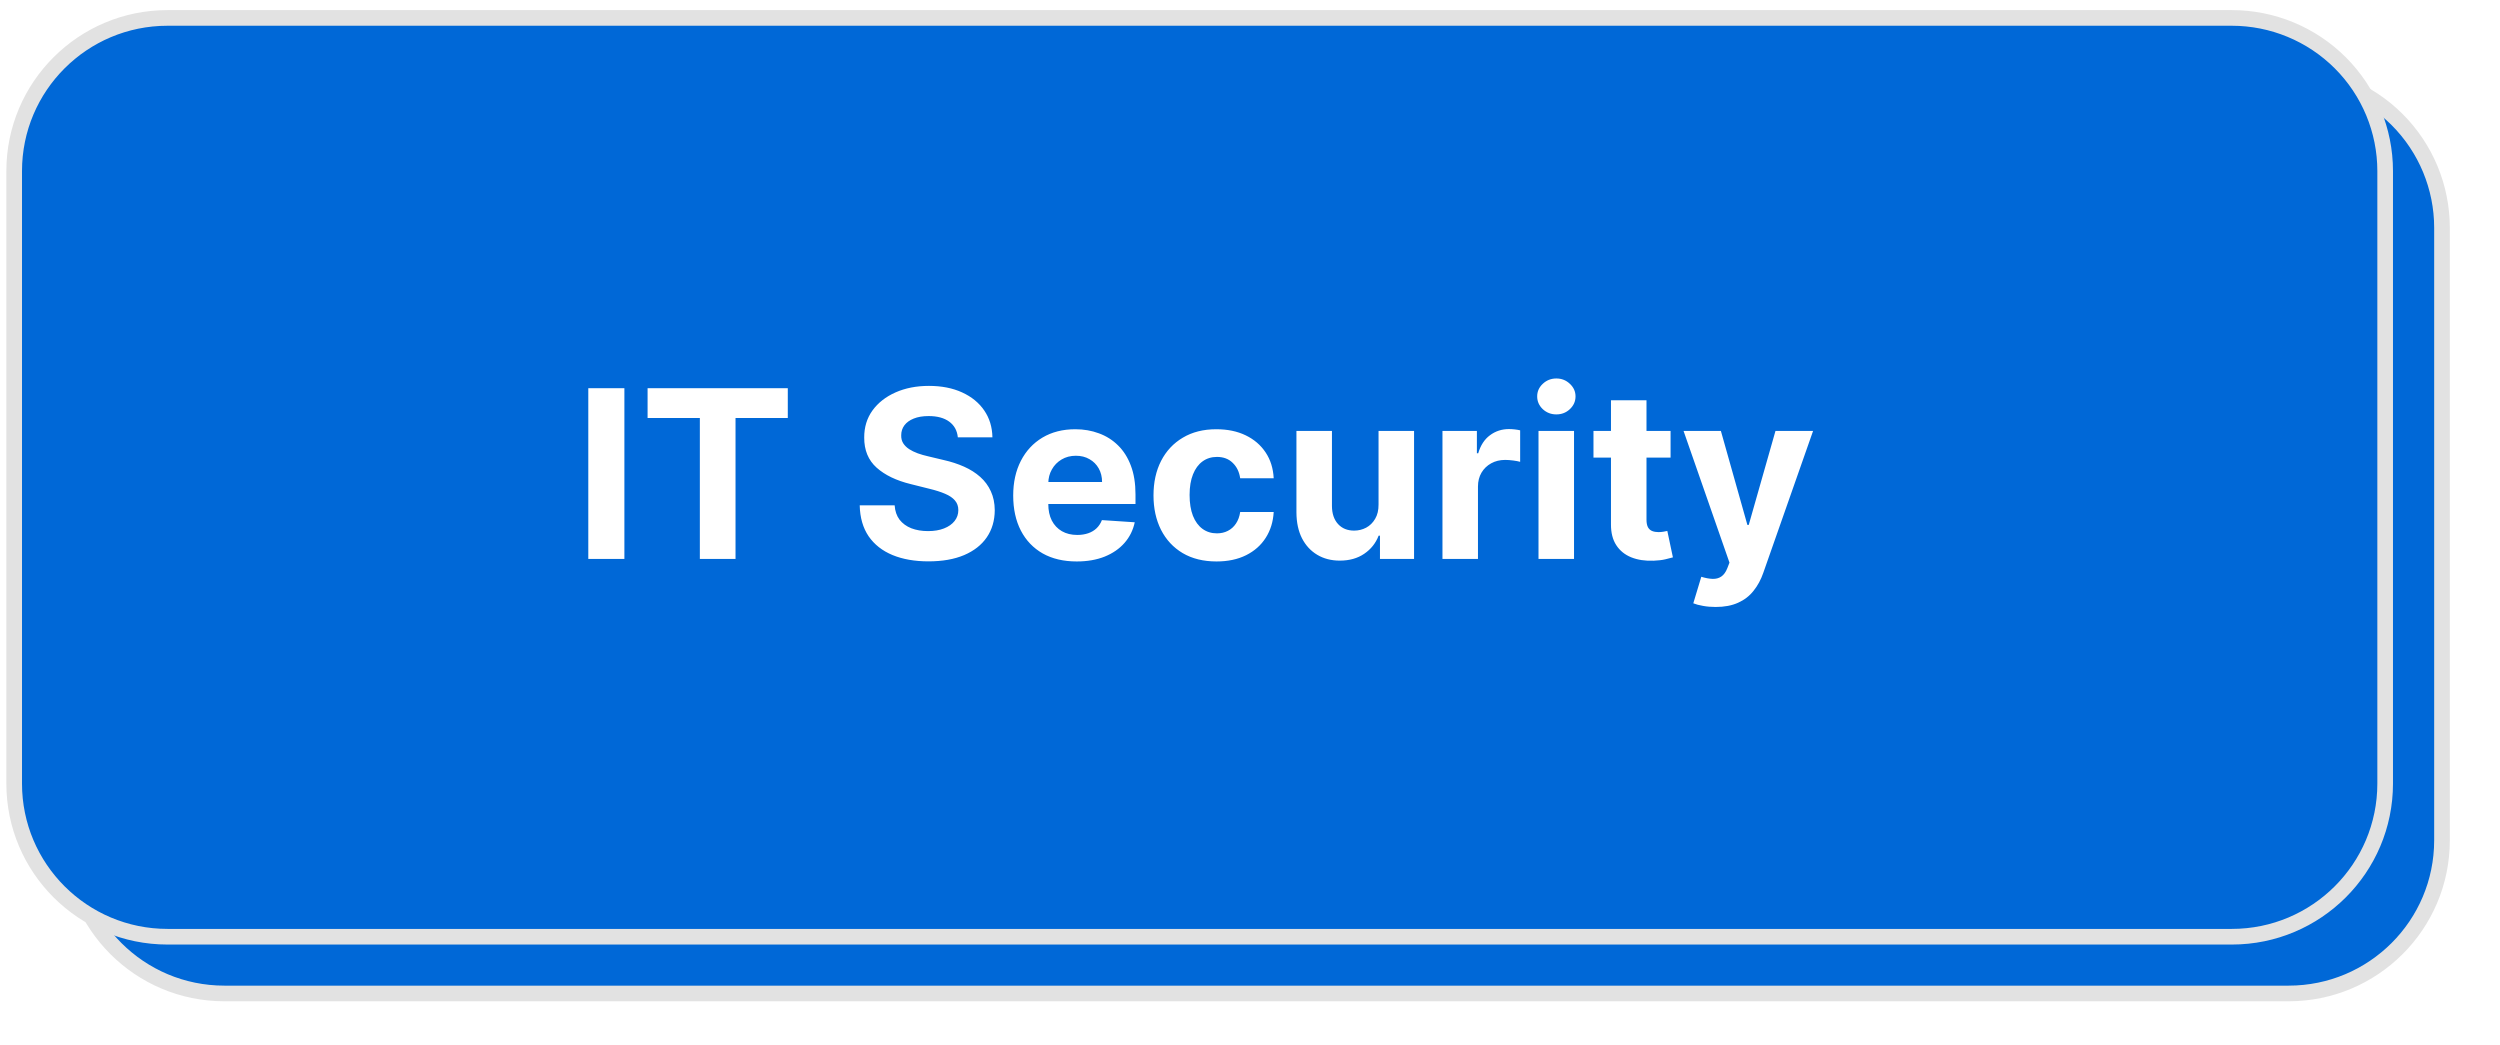
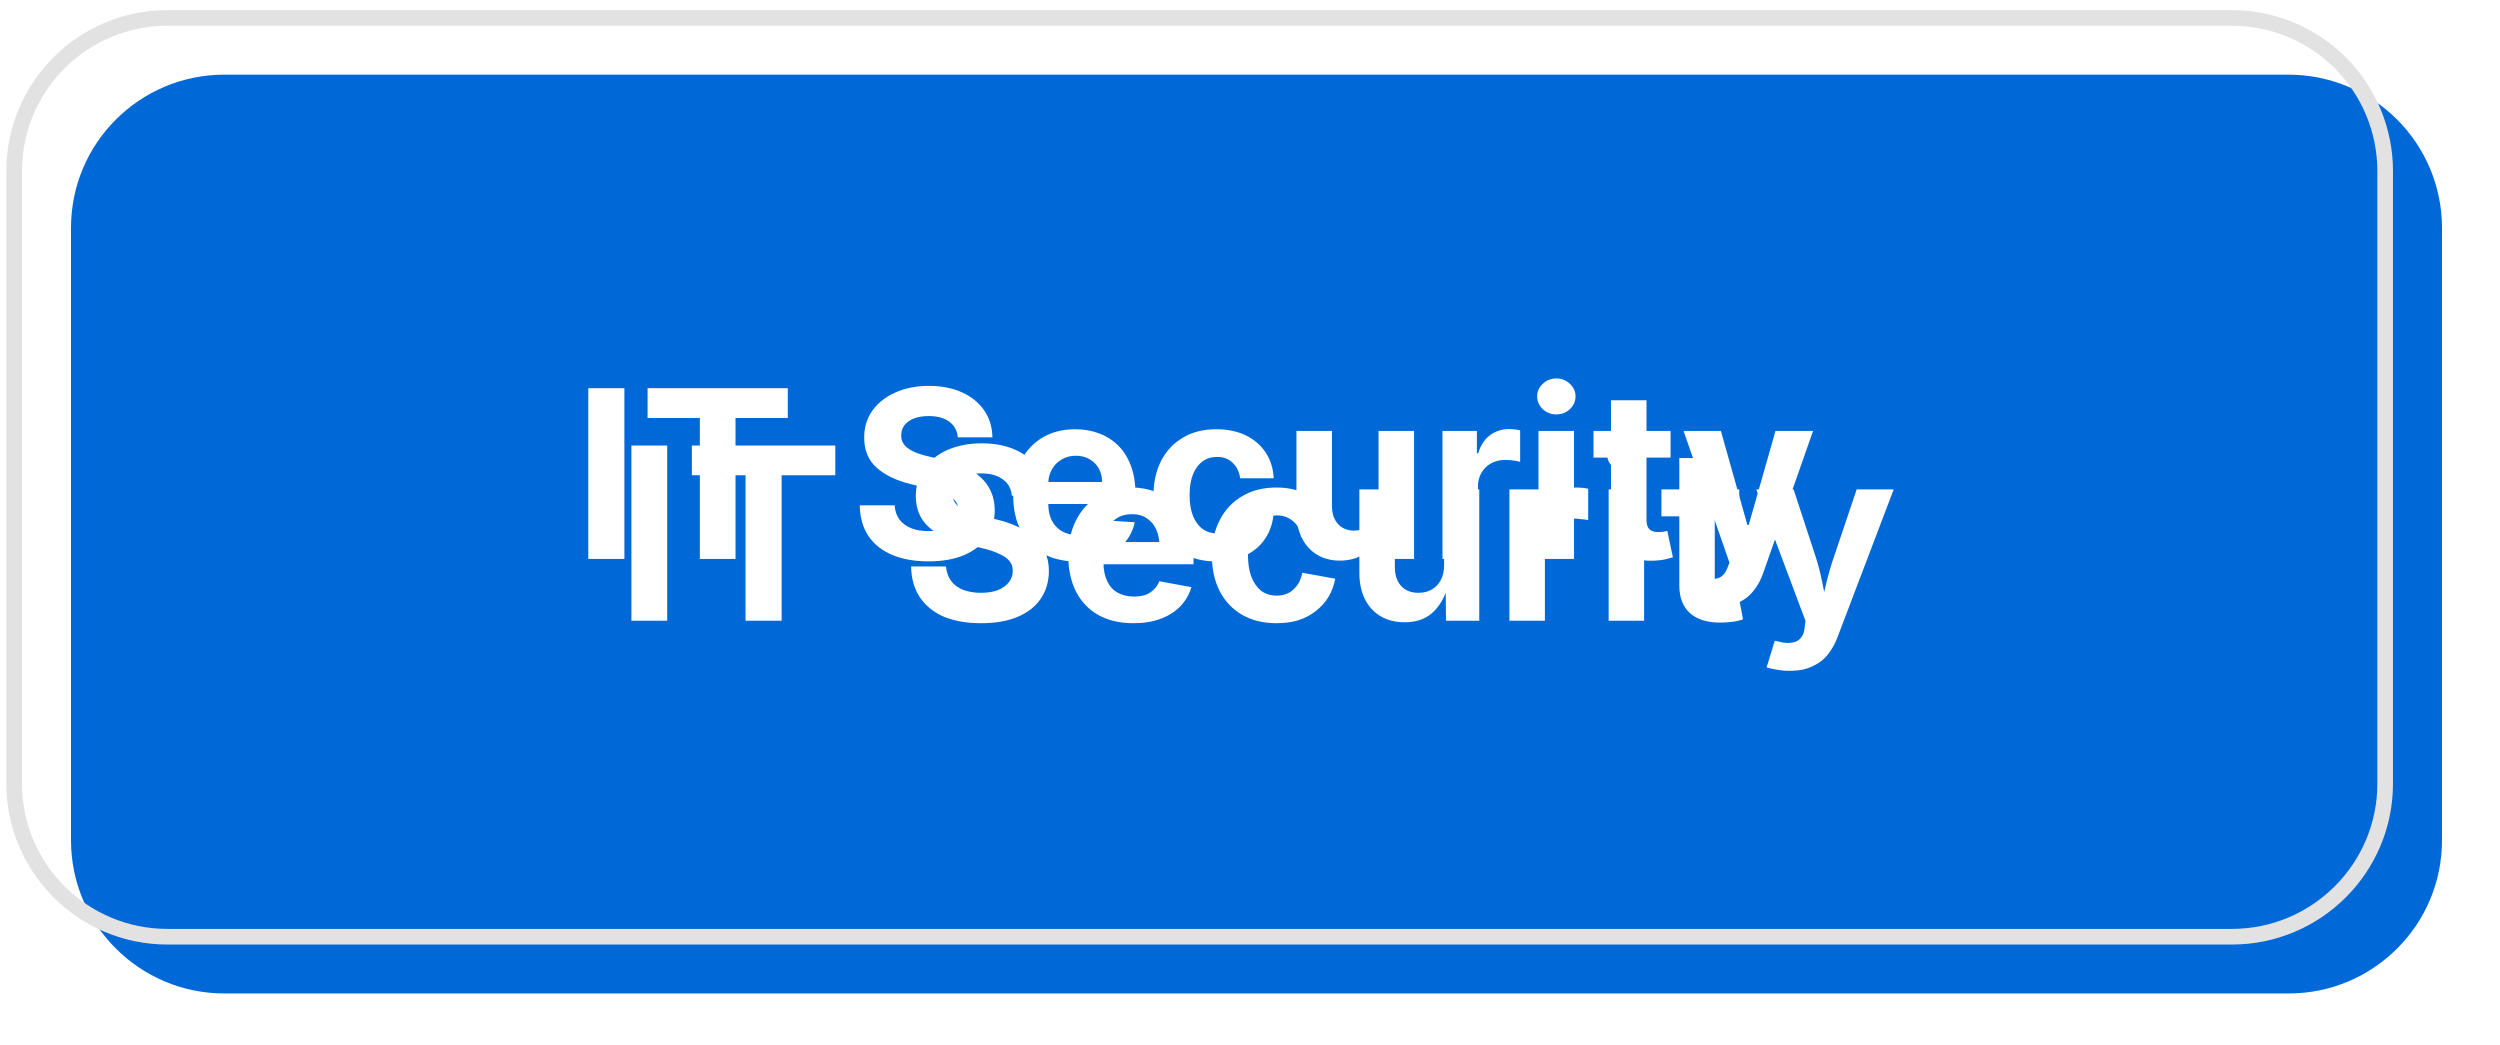
<svg xmlns="http://www.w3.org/2000/svg" width="213" height="89" viewBox="0 0 213 89" fill="none">
  <g filter="url(#filter0_f_1965_17932)">
    <path fill-rule="evenodd" clip-rule="evenodd" d="M6.05 19.408C6.05 12.202 11.9 6.361 19.117 6.361H194.991C198.456 6.361 201.78 7.735 204.23 10.182C206.681 12.629 208.058 15.948 208.058 19.408V71.595C208.058 78.801 202.207 84.643 194.991 84.643H19.117C11.9 84.643 6.05 78.801 6.05 71.595V19.408Z" fill="#0068D7" />
-     <path fill-rule="evenodd" clip-rule="evenodd" d="M6.05 19.408C6.05 12.202 11.9 6.361 19.117 6.361H194.991C198.456 6.361 201.78 7.735 204.23 10.182C206.681 12.629 208.058 15.948 208.058 19.408V71.595C208.058 78.801 202.207 84.643 194.991 84.643H19.117C11.9 84.643 6.05 78.801 6.05 71.595V19.408Z" stroke="#E2E2E2" stroke-width="1.333" stroke-miterlimit="10" stroke-linejoin="round" />
-     <path d="M56.845 37.958V52.884H53.796V37.958H56.845ZM58.947 40.495V37.958H71.168V40.495H66.595V52.884H63.52V40.495H58.947ZM83.589 53.097C82.394 53.097 81.352 52.919 80.46 52.563C79.587 52.189 78.9 51.647 78.401 50.934C77.902 50.205 77.644 49.315 77.626 48.264H80.594C80.647 48.763 80.799 49.181 81.048 49.519C81.316 49.858 81.663 50.107 82.091 50.267C82.537 50.427 83.027 50.507 83.562 50.507C84.115 50.507 84.587 50.436 84.979 50.294C85.389 50.133 85.71 49.911 85.942 49.626C86.174 49.341 86.29 49.003 86.29 48.611C86.29 48.273 86.183 47.989 85.969 47.757C85.773 47.526 85.478 47.33 85.086 47.17C84.712 46.992 84.257 46.84 83.722 46.716L82.065 46.315C80.799 46.013 79.809 45.532 79.096 44.873C78.383 44.215 78.027 43.343 78.027 42.257C78.027 41.349 78.267 40.566 78.749 39.907C79.23 39.231 79.89 38.706 80.728 38.332C81.583 37.958 82.555 37.771 83.642 37.771C84.748 37.771 85.71 37.958 86.53 38.332C87.35 38.706 87.992 39.231 88.456 39.907C88.919 40.566 89.16 41.34 89.178 42.23H86.209C86.156 41.625 85.897 41.162 85.434 40.842C84.988 40.504 84.382 40.334 83.615 40.334C83.099 40.334 82.653 40.414 82.278 40.575C81.922 40.717 81.646 40.922 81.45 41.189C81.254 41.438 81.155 41.732 81.155 42.07C81.155 42.426 81.262 42.728 81.476 42.978C81.708 43.227 82.002 43.423 82.359 43.565C82.733 43.708 83.134 43.832 83.562 43.939L84.899 44.259C85.523 44.402 86.102 44.598 86.637 44.847C87.19 45.078 87.671 45.372 88.081 45.728C88.491 46.084 88.803 46.502 89.017 46.983C89.249 47.463 89.365 48.015 89.365 48.638C89.365 49.546 89.133 50.338 88.669 51.015C88.224 51.673 87.564 52.189 86.691 52.563C85.835 52.919 84.801 53.097 83.589 53.097ZM96.555 53.097C95.414 53.097 94.424 52.866 93.587 52.403C92.766 51.94 92.134 51.282 91.688 50.427C91.242 49.555 91.019 48.531 91.019 47.357C91.019 46.2 91.242 45.185 91.688 44.313C92.134 43.441 92.757 42.764 93.56 42.283C94.38 41.785 95.334 41.536 96.421 41.536C97.152 41.536 97.829 41.66 98.453 41.91C99.095 42.141 99.657 42.497 100.138 42.978C100.619 43.441 100.994 44.028 101.261 44.74C101.546 45.434 101.689 46.262 101.689 47.223V48.078H92.276V46.182H100.218L98.801 46.689C98.801 46.102 98.712 45.594 98.534 45.167C98.355 44.74 98.088 44.411 97.731 44.179C97.392 43.93 96.965 43.806 96.448 43.806C95.931 43.806 95.485 43.93 95.111 44.179C94.754 44.411 94.478 44.731 94.282 45.141C94.103 45.55 94.014 46.022 94.014 46.556V47.891C94.014 48.531 94.121 49.074 94.335 49.519C94.549 49.964 94.852 50.294 95.244 50.507C95.637 50.721 96.091 50.828 96.608 50.828C96.965 50.828 97.286 50.783 97.571 50.694C97.856 50.587 98.097 50.436 98.293 50.24C98.507 50.044 98.667 49.804 98.774 49.519L101.502 50.027C101.323 50.65 101.011 51.193 100.566 51.655C100.12 52.118 99.558 52.474 98.881 52.723C98.222 52.973 97.446 53.097 96.555 53.097ZM108.762 53.097C107.621 53.097 106.64 52.857 105.82 52.376C105 51.896 104.367 51.228 103.922 50.374C103.476 49.502 103.253 48.487 103.253 47.33C103.253 46.173 103.476 45.167 103.922 44.313C104.367 43.441 105 42.764 105.82 42.283C106.64 41.785 107.621 41.536 108.762 41.536C109.421 41.536 110.027 41.625 110.58 41.803C111.151 41.981 111.65 42.23 112.078 42.55C112.505 42.871 112.862 43.263 113.147 43.725C113.432 44.188 113.629 44.704 113.736 45.274L110.928 45.781C110.874 45.496 110.785 45.238 110.66 45.007C110.536 44.776 110.375 44.58 110.179 44.42C110.001 44.259 109.796 44.135 109.564 44.046C109.332 43.957 109.074 43.912 108.789 43.912C108.254 43.912 107.799 44.055 107.425 44.34C107.068 44.624 106.792 45.025 106.596 45.541C106.418 46.057 106.328 46.654 106.328 47.33C106.328 47.989 106.418 48.576 106.596 49.092C106.792 49.608 107.068 50.018 107.425 50.32C107.799 50.605 108.254 50.748 108.789 50.748C109.074 50.748 109.332 50.703 109.564 50.614C109.814 50.525 110.027 50.392 110.206 50.214C110.402 50.036 110.562 49.831 110.687 49.599C110.812 49.35 110.901 49.083 110.955 48.798L113.762 49.306C113.655 49.893 113.459 50.418 113.174 50.881C112.889 51.344 112.523 51.744 112.078 52.083C111.65 52.421 111.151 52.679 110.58 52.857C110.027 53.017 109.421 53.097 108.762 53.097ZM119.669 53.017C118.902 53.017 118.225 52.848 117.636 52.51C117.066 52.172 116.62 51.691 116.299 51.068C115.978 50.427 115.818 49.671 115.818 48.798V41.696H118.84V48.291C118.84 48.985 119.018 49.528 119.374 49.92C119.731 50.312 120.221 50.507 120.845 50.507C121.273 50.507 121.647 50.418 121.968 50.24C122.307 50.044 122.566 49.777 122.744 49.439C122.94 49.083 123.038 48.656 123.038 48.158V41.696H126.033V52.884H123.198L123.172 50.08H123.332C123.029 51.023 122.574 51.753 121.968 52.27C121.38 52.768 120.613 53.017 119.669 53.017ZM128.603 52.884V41.696H131.518V43.645H131.625C131.839 42.951 132.187 42.426 132.668 42.07C133.149 41.714 133.711 41.536 134.353 41.536C134.495 41.536 134.656 41.545 134.834 41.563C135.012 41.58 135.173 41.607 135.315 41.643V44.313C135.173 44.277 134.977 44.251 134.727 44.233C134.477 44.197 134.237 44.179 134.005 44.179C133.559 44.179 133.149 44.277 132.775 44.473C132.4 44.669 132.115 44.945 131.919 45.301C131.723 45.639 131.625 46.039 131.625 46.502V52.884H128.603ZM137.057 52.884V41.696H140.078V52.884H137.057ZM138.554 40.228C138.109 40.228 137.725 40.076 137.404 39.774C137.083 39.471 136.923 39.106 136.923 38.679C136.923 38.252 137.083 37.887 137.404 37.584C137.725 37.282 138.109 37.13 138.554 37.13C139.018 37.13 139.41 37.282 139.731 37.584C140.052 37.887 140.212 38.252 140.212 38.679C140.212 39.106 140.052 39.471 139.731 39.774C139.41 40.076 139.018 40.228 138.554 40.228ZM148.184 41.696V43.992H141.552V41.696H148.184ZM143.077 39.026H146.098V49.599C146.098 49.955 146.17 50.222 146.312 50.401C146.473 50.561 146.74 50.641 147.115 50.641C147.221 50.641 147.382 50.632 147.596 50.614C147.81 50.578 147.97 50.543 148.077 50.507L148.505 52.777C148.166 52.884 147.828 52.955 147.489 52.99C147.168 53.026 146.856 53.044 146.553 53.044C145.43 53.044 144.565 52.768 143.959 52.216C143.371 51.664 143.077 50.881 143.077 49.866V39.026ZM150.514 56.862L151.209 54.592L151.584 54.672C151.976 54.779 152.332 54.806 152.653 54.753C152.974 54.717 153.224 54.592 153.402 54.379C153.598 54.183 153.714 53.898 153.75 53.524L153.83 52.91L149.632 41.696H152.814L154.712 47.49C154.944 48.22 155.131 48.959 155.274 49.706C155.416 50.436 155.577 51.202 155.755 52.002H155.06C155.238 51.202 155.416 50.436 155.595 49.706C155.773 48.959 155.987 48.22 156.236 47.49L158.189 41.696H161.344L156.584 54.219C156.37 54.806 156.085 55.322 155.728 55.767C155.372 56.212 154.926 56.55 154.391 56.782C153.874 57.031 153.241 57.156 152.493 57.156C152.083 57.156 151.699 57.12 151.343 57.049C151.004 56.995 150.728 56.933 150.514 56.862Z" fill="white" />
+     <path d="M56.845 37.958V52.884H53.796V37.958H56.845ZM58.947 40.495V37.958H71.168V40.495H66.595V52.884H63.52V40.495H58.947ZM83.589 53.097C82.394 53.097 81.352 52.919 80.46 52.563C79.587 52.189 78.9 51.647 78.401 50.934C77.902 50.205 77.644 49.315 77.626 48.264H80.594C80.647 48.763 80.799 49.181 81.048 49.519C81.316 49.858 81.663 50.107 82.091 50.267C82.537 50.427 83.027 50.507 83.562 50.507C84.115 50.507 84.587 50.436 84.979 50.294C85.389 50.133 85.71 49.911 85.942 49.626C86.174 49.341 86.29 49.003 86.29 48.611C86.29 48.273 86.183 47.989 85.969 47.757C85.773 47.526 85.478 47.33 85.086 47.17C84.712 46.992 84.257 46.84 83.722 46.716L82.065 46.315C80.799 46.013 79.809 45.532 79.096 44.873C78.383 44.215 78.027 43.343 78.027 42.257C78.027 41.349 78.267 40.566 78.749 39.907C79.23 39.231 79.89 38.706 80.728 38.332C81.583 37.958 82.555 37.771 83.642 37.771C84.748 37.771 85.71 37.958 86.53 38.332C87.35 38.706 87.992 39.231 88.456 39.907C88.919 40.566 89.16 41.34 89.178 42.23H86.209C86.156 41.625 85.897 41.162 85.434 40.842C84.988 40.504 84.382 40.334 83.615 40.334C83.099 40.334 82.653 40.414 82.278 40.575C81.922 40.717 81.646 40.922 81.45 41.189C81.254 41.438 81.155 41.732 81.155 42.07C81.155 42.426 81.262 42.728 81.476 42.978C81.708 43.227 82.002 43.423 82.359 43.565L84.899 44.259C85.523 44.402 86.102 44.598 86.637 44.847C87.19 45.078 87.671 45.372 88.081 45.728C88.491 46.084 88.803 46.502 89.017 46.983C89.249 47.463 89.365 48.015 89.365 48.638C89.365 49.546 89.133 50.338 88.669 51.015C88.224 51.673 87.564 52.189 86.691 52.563C85.835 52.919 84.801 53.097 83.589 53.097ZM96.555 53.097C95.414 53.097 94.424 52.866 93.587 52.403C92.766 51.94 92.134 51.282 91.688 50.427C91.242 49.555 91.019 48.531 91.019 47.357C91.019 46.2 91.242 45.185 91.688 44.313C92.134 43.441 92.757 42.764 93.56 42.283C94.38 41.785 95.334 41.536 96.421 41.536C97.152 41.536 97.829 41.66 98.453 41.91C99.095 42.141 99.657 42.497 100.138 42.978C100.619 43.441 100.994 44.028 101.261 44.74C101.546 45.434 101.689 46.262 101.689 47.223V48.078H92.276V46.182H100.218L98.801 46.689C98.801 46.102 98.712 45.594 98.534 45.167C98.355 44.74 98.088 44.411 97.731 44.179C97.392 43.93 96.965 43.806 96.448 43.806C95.931 43.806 95.485 43.93 95.111 44.179C94.754 44.411 94.478 44.731 94.282 45.141C94.103 45.55 94.014 46.022 94.014 46.556V47.891C94.014 48.531 94.121 49.074 94.335 49.519C94.549 49.964 94.852 50.294 95.244 50.507C95.637 50.721 96.091 50.828 96.608 50.828C96.965 50.828 97.286 50.783 97.571 50.694C97.856 50.587 98.097 50.436 98.293 50.24C98.507 50.044 98.667 49.804 98.774 49.519L101.502 50.027C101.323 50.65 101.011 51.193 100.566 51.655C100.12 52.118 99.558 52.474 98.881 52.723C98.222 52.973 97.446 53.097 96.555 53.097ZM108.762 53.097C107.621 53.097 106.64 52.857 105.82 52.376C105 51.896 104.367 51.228 103.922 50.374C103.476 49.502 103.253 48.487 103.253 47.33C103.253 46.173 103.476 45.167 103.922 44.313C104.367 43.441 105 42.764 105.82 42.283C106.64 41.785 107.621 41.536 108.762 41.536C109.421 41.536 110.027 41.625 110.58 41.803C111.151 41.981 111.65 42.23 112.078 42.55C112.505 42.871 112.862 43.263 113.147 43.725C113.432 44.188 113.629 44.704 113.736 45.274L110.928 45.781C110.874 45.496 110.785 45.238 110.66 45.007C110.536 44.776 110.375 44.58 110.179 44.42C110.001 44.259 109.796 44.135 109.564 44.046C109.332 43.957 109.074 43.912 108.789 43.912C108.254 43.912 107.799 44.055 107.425 44.34C107.068 44.624 106.792 45.025 106.596 45.541C106.418 46.057 106.328 46.654 106.328 47.33C106.328 47.989 106.418 48.576 106.596 49.092C106.792 49.608 107.068 50.018 107.425 50.32C107.799 50.605 108.254 50.748 108.789 50.748C109.074 50.748 109.332 50.703 109.564 50.614C109.814 50.525 110.027 50.392 110.206 50.214C110.402 50.036 110.562 49.831 110.687 49.599C110.812 49.35 110.901 49.083 110.955 48.798L113.762 49.306C113.655 49.893 113.459 50.418 113.174 50.881C112.889 51.344 112.523 51.744 112.078 52.083C111.65 52.421 111.151 52.679 110.58 52.857C110.027 53.017 109.421 53.097 108.762 53.097ZM119.669 53.017C118.902 53.017 118.225 52.848 117.636 52.51C117.066 52.172 116.62 51.691 116.299 51.068C115.978 50.427 115.818 49.671 115.818 48.798V41.696H118.84V48.291C118.84 48.985 119.018 49.528 119.374 49.92C119.731 50.312 120.221 50.507 120.845 50.507C121.273 50.507 121.647 50.418 121.968 50.24C122.307 50.044 122.566 49.777 122.744 49.439C122.94 49.083 123.038 48.656 123.038 48.158V41.696H126.033V52.884H123.198L123.172 50.08H123.332C123.029 51.023 122.574 51.753 121.968 52.27C121.38 52.768 120.613 53.017 119.669 53.017ZM128.603 52.884V41.696H131.518V43.645H131.625C131.839 42.951 132.187 42.426 132.668 42.07C133.149 41.714 133.711 41.536 134.353 41.536C134.495 41.536 134.656 41.545 134.834 41.563C135.012 41.58 135.173 41.607 135.315 41.643V44.313C135.173 44.277 134.977 44.251 134.727 44.233C134.477 44.197 134.237 44.179 134.005 44.179C133.559 44.179 133.149 44.277 132.775 44.473C132.4 44.669 132.115 44.945 131.919 45.301C131.723 45.639 131.625 46.039 131.625 46.502V52.884H128.603ZM137.057 52.884V41.696H140.078V52.884H137.057ZM138.554 40.228C138.109 40.228 137.725 40.076 137.404 39.774C137.083 39.471 136.923 39.106 136.923 38.679C136.923 38.252 137.083 37.887 137.404 37.584C137.725 37.282 138.109 37.13 138.554 37.13C139.018 37.13 139.41 37.282 139.731 37.584C140.052 37.887 140.212 38.252 140.212 38.679C140.212 39.106 140.052 39.471 139.731 39.774C139.41 40.076 139.018 40.228 138.554 40.228ZM148.184 41.696V43.992H141.552V41.696H148.184ZM143.077 39.026H146.098V49.599C146.098 49.955 146.17 50.222 146.312 50.401C146.473 50.561 146.74 50.641 147.115 50.641C147.221 50.641 147.382 50.632 147.596 50.614C147.81 50.578 147.97 50.543 148.077 50.507L148.505 52.777C148.166 52.884 147.828 52.955 147.489 52.99C147.168 53.026 146.856 53.044 146.553 53.044C145.43 53.044 144.565 52.768 143.959 52.216C143.371 51.664 143.077 50.881 143.077 49.866V39.026ZM150.514 56.862L151.209 54.592L151.584 54.672C151.976 54.779 152.332 54.806 152.653 54.753C152.974 54.717 153.224 54.592 153.402 54.379C153.598 54.183 153.714 53.898 153.75 53.524L153.83 52.91L149.632 41.696H152.814L154.712 47.49C154.944 48.22 155.131 48.959 155.274 49.706C155.416 50.436 155.577 51.202 155.755 52.002H155.06C155.238 51.202 155.416 50.436 155.595 49.706C155.773 48.959 155.987 48.22 156.236 47.49L158.189 41.696H161.344L156.584 54.219C156.37 54.806 156.085 55.322 155.728 55.767C155.372 56.212 154.926 56.55 154.391 56.782C153.874 57.031 153.241 57.156 152.493 57.156C152.083 57.156 151.699 57.12 151.343 57.049C151.004 56.995 150.728 56.933 150.514 56.862Z" fill="white" />
  </g>
-   <path fill-rule="evenodd" clip-rule="evenodd" d="M1.208 14.575C1.208 7.369 7.058 1.527 14.275 1.527H190.149C193.615 1.527 196.938 2.902 199.389 5.349C201.839 7.796 203.216 11.114 203.216 14.575V66.762C203.216 73.968 197.366 79.809 190.149 79.809H14.275C7.058 79.809 1.208 73.968 1.208 66.762V14.575Z" fill="#0068D7" />
  <path fill-rule="evenodd" clip-rule="evenodd" d="M1.208 14.575C1.208 7.369 7.058 1.527 14.275 1.527H190.149C193.615 1.527 196.938 2.902 199.389 5.349C201.839 7.796 203.216 11.114 203.216 14.575V66.762C203.216 73.968 197.366 79.809 190.149 79.809H14.275C7.058 79.809 1.208 73.968 1.208 66.762V14.575Z" stroke="#E2E2E2" stroke-width="1.333" stroke-miterlimit="10" stroke-linejoin="round" />
  <path d="M53.198 33.077V47.623H50.123V33.077H53.198ZM55.174 35.613V33.077H67.12V35.613H62.667V47.623H59.627V35.613H55.174ZM81.607 37.26C81.55 36.687 81.306 36.242 80.875 35.925C80.445 35.608 79.86 35.449 79.121 35.449C78.619 35.449 78.195 35.52 77.85 35.662C77.504 35.8 77.239 35.991 77.054 36.238C76.874 36.484 76.784 36.763 76.784 37.076C76.775 37.336 76.829 37.563 76.948 37.758C77.071 37.952 77.239 38.12 77.452 38.262C77.665 38.399 77.911 38.52 78.191 38.624C78.47 38.723 78.768 38.809 79.086 38.88L80.392 39.192C81.027 39.334 81.609 39.524 82.14 39.76C82.67 39.997 83.129 40.288 83.517 40.634C83.906 40.98 84.206 41.387 84.419 41.855C84.637 42.324 84.749 42.862 84.753 43.468C84.749 44.358 84.521 45.13 84.072 45.783C83.626 46.432 82.983 46.936 82.14 47.296C81.302 47.651 80.291 47.828 79.107 47.828C77.933 47.828 76.91 47.649 76.039 47.289C75.172 46.929 74.495 46.396 74.007 45.691C73.525 44.98 73.271 44.102 73.248 43.056H76.224C76.257 43.544 76.396 43.951 76.642 44.277C76.893 44.599 77.227 44.843 77.644 45.009C78.065 45.17 78.541 45.25 79.072 45.25C79.592 45.25 80.044 45.175 80.428 45.023C80.816 44.872 81.117 44.661 81.33 44.391C81.543 44.121 81.65 43.811 81.65 43.461C81.65 43.134 81.552 42.859 81.358 42.637C81.169 42.414 80.89 42.225 80.52 42.069C80.156 41.912 79.708 41.77 79.178 41.642L77.594 41.245C76.368 40.946 75.4 40.48 74.689 39.846C73.979 39.211 73.626 38.356 73.631 37.282C73.626 36.401 73.861 35.632 74.334 34.973C74.812 34.315 75.468 33.801 76.302 33.432C77.135 33.063 78.082 32.878 79.142 32.878C80.222 32.878 81.164 33.063 81.969 33.432C82.779 33.801 83.409 34.315 83.858 34.973C84.308 35.632 84.54 36.394 84.554 37.26H81.607ZM91.737 47.836C90.614 47.836 89.648 47.608 88.839 47.154C88.034 46.694 87.414 46.046 86.978 45.208C86.543 44.365 86.325 43.368 86.325 42.218C86.325 41.096 86.543 40.111 86.978 39.263C87.414 38.416 88.027 37.755 88.818 37.282C89.613 36.808 90.546 36.571 91.616 36.571C92.336 36.571 93.005 36.687 93.626 36.919C94.251 37.147 94.795 37.49 95.259 37.949C95.728 38.408 96.093 38.986 96.353 39.682C96.614 40.373 96.744 41.183 96.744 42.111V42.942H87.532V41.067H93.896C93.896 40.632 93.801 40.246 93.612 39.91C93.422 39.573 93.159 39.31 92.823 39.121C92.492 38.927 92.106 38.83 91.666 38.83C91.206 38.83 90.799 38.937 90.444 39.15C90.094 39.358 89.819 39.64 89.62 39.995C89.421 40.345 89.32 40.736 89.315 41.167V42.949C89.315 43.489 89.414 43.955 89.613 44.348C89.817 44.741 90.103 45.044 90.472 45.258C90.842 45.471 91.28 45.577 91.786 45.577C92.123 45.577 92.43 45.53 92.71 45.435C92.989 45.34 93.228 45.198 93.427 45.009C93.626 44.819 93.777 44.587 93.882 44.313L96.68 44.498C96.538 45.17 96.246 45.757 95.806 46.259C95.371 46.756 94.807 47.144 94.116 47.424C93.429 47.698 92.636 47.836 91.737 47.836ZM103.647 47.836C102.53 47.836 101.569 47.599 100.764 47.125C99.963 46.647 99.348 45.984 98.917 45.137C98.491 44.289 98.278 43.314 98.278 42.211C98.278 41.093 98.493 40.113 98.924 39.27C99.36 38.423 99.978 37.762 100.778 37.289C101.578 36.81 102.53 36.571 103.633 36.571C104.585 36.571 105.418 36.744 106.133 37.09C106.848 37.435 107.414 37.921 107.83 38.546C108.247 39.171 108.477 39.905 108.519 40.748H105.664C105.584 40.203 105.371 39.765 105.025 39.434C104.684 39.097 104.237 38.929 103.683 38.929C103.214 38.929 102.804 39.057 102.454 39.313C102.108 39.564 101.838 39.931 101.644 40.414C101.45 40.897 101.353 41.481 101.353 42.168C101.353 42.864 101.448 43.456 101.637 43.944C101.831 44.431 102.104 44.803 102.454 45.059C102.804 45.314 103.214 45.442 103.683 45.442C104.028 45.442 104.338 45.371 104.613 45.229C104.892 45.087 105.122 44.881 105.302 44.611C105.487 44.337 105.607 44.008 105.664 43.624H108.519C108.472 44.457 108.245 45.191 107.837 45.826C107.435 46.455 106.879 46.948 106.168 47.303C105.458 47.658 104.618 47.836 103.647 47.836ZM117.452 42.978V36.714H120.478V47.623H117.573V45.641H117.459C117.213 46.28 116.803 46.794 116.231 47.182C115.662 47.571 114.969 47.765 114.15 47.765C113.42 47.765 112.779 47.599 112.225 47.267C111.671 46.936 111.238 46.465 110.925 45.854C110.617 45.243 110.461 44.512 110.456 43.66V36.714H113.482V43.12C113.487 43.764 113.66 44.273 114 44.647C114.341 45.021 114.798 45.208 115.371 45.208C115.736 45.208 116.077 45.125 116.394 44.959C116.711 44.789 116.967 44.538 117.161 44.206C117.36 43.875 117.457 43.465 117.452 42.978ZM122.898 47.623V36.714H125.831V38.617H125.945C126.144 37.94 126.477 37.428 126.946 37.083C127.415 36.732 127.955 36.557 128.565 36.557C128.717 36.557 128.88 36.567 129.055 36.586C129.231 36.605 129.385 36.631 129.517 36.664V39.348C129.375 39.306 129.179 39.268 128.928 39.235C128.677 39.202 128.447 39.185 128.239 39.185C127.794 39.185 127.396 39.282 127.046 39.476C126.7 39.666 126.425 39.931 126.222 40.272C126.023 40.613 125.923 41.006 125.923 41.451V47.623H122.898ZM131.081 47.623V36.714H134.107V47.623H131.081ZM132.601 35.307C132.151 35.307 131.766 35.158 131.444 34.86C131.126 34.557 130.968 34.194 130.968 33.773C130.968 33.356 131.126 32.999 131.444 32.701C131.766 32.398 132.151 32.246 132.601 32.246C133.051 32.246 133.435 32.398 133.752 32.701C134.074 32.999 134.235 33.356 134.235 33.773C134.235 34.194 134.074 34.557 133.752 34.86C133.435 35.158 133.051 35.307 132.601 35.307ZM142.333 36.714V38.986H135.764V36.714H142.333ZM137.255 34.1H140.281V44.27C140.281 44.55 140.323 44.767 140.408 44.924C140.494 45.075 140.612 45.182 140.764 45.243C140.92 45.305 141.1 45.336 141.303 45.336C141.445 45.336 141.587 45.324 141.729 45.3C141.872 45.272 141.98 45.25 142.056 45.236L142.532 47.488C142.381 47.535 142.167 47.589 141.893 47.651C141.618 47.717 141.284 47.758 140.891 47.772C140.162 47.8 139.523 47.703 138.974 47.48C138.429 47.258 138.006 46.912 137.703 46.444C137.399 45.975 137.25 45.383 137.255 44.668V34.1ZM146.172 51.714C145.788 51.714 145.429 51.683 145.092 51.621C144.761 51.564 144.486 51.491 144.269 51.401L144.95 49.142C145.305 49.251 145.625 49.31 145.909 49.32C146.198 49.33 146.447 49.263 146.655 49.121C146.868 48.979 147.041 48.738 147.173 48.397L147.351 47.935L143.438 36.714H146.619L148.878 44.725H148.992L151.271 36.714H154.475L150.234 48.801C150.031 49.389 149.754 49.9 149.403 50.336C149.058 50.776 148.62 51.114 148.09 51.351C147.559 51.593 146.92 51.714 146.172 51.714Z" fill="white" />
  <defs>
    <filter id="filter0_f_1965_17932" x="1.828" y="2.139" width="210.452" height="86.726" filterUnits="userSpaceOnUse" color-interpolation-filters="sRGB">
      <feFlood flood-opacity="0" result="BackgroundImageFix" />
      <feBlend mode="normal" in="SourceGraphic" in2="BackgroundImageFix" result="shape" />
      <feGaussianBlur stdDeviation="1.778" result="effect1_foregroundBlur_1965_17932" />
    </filter>
  </defs>
</svg>